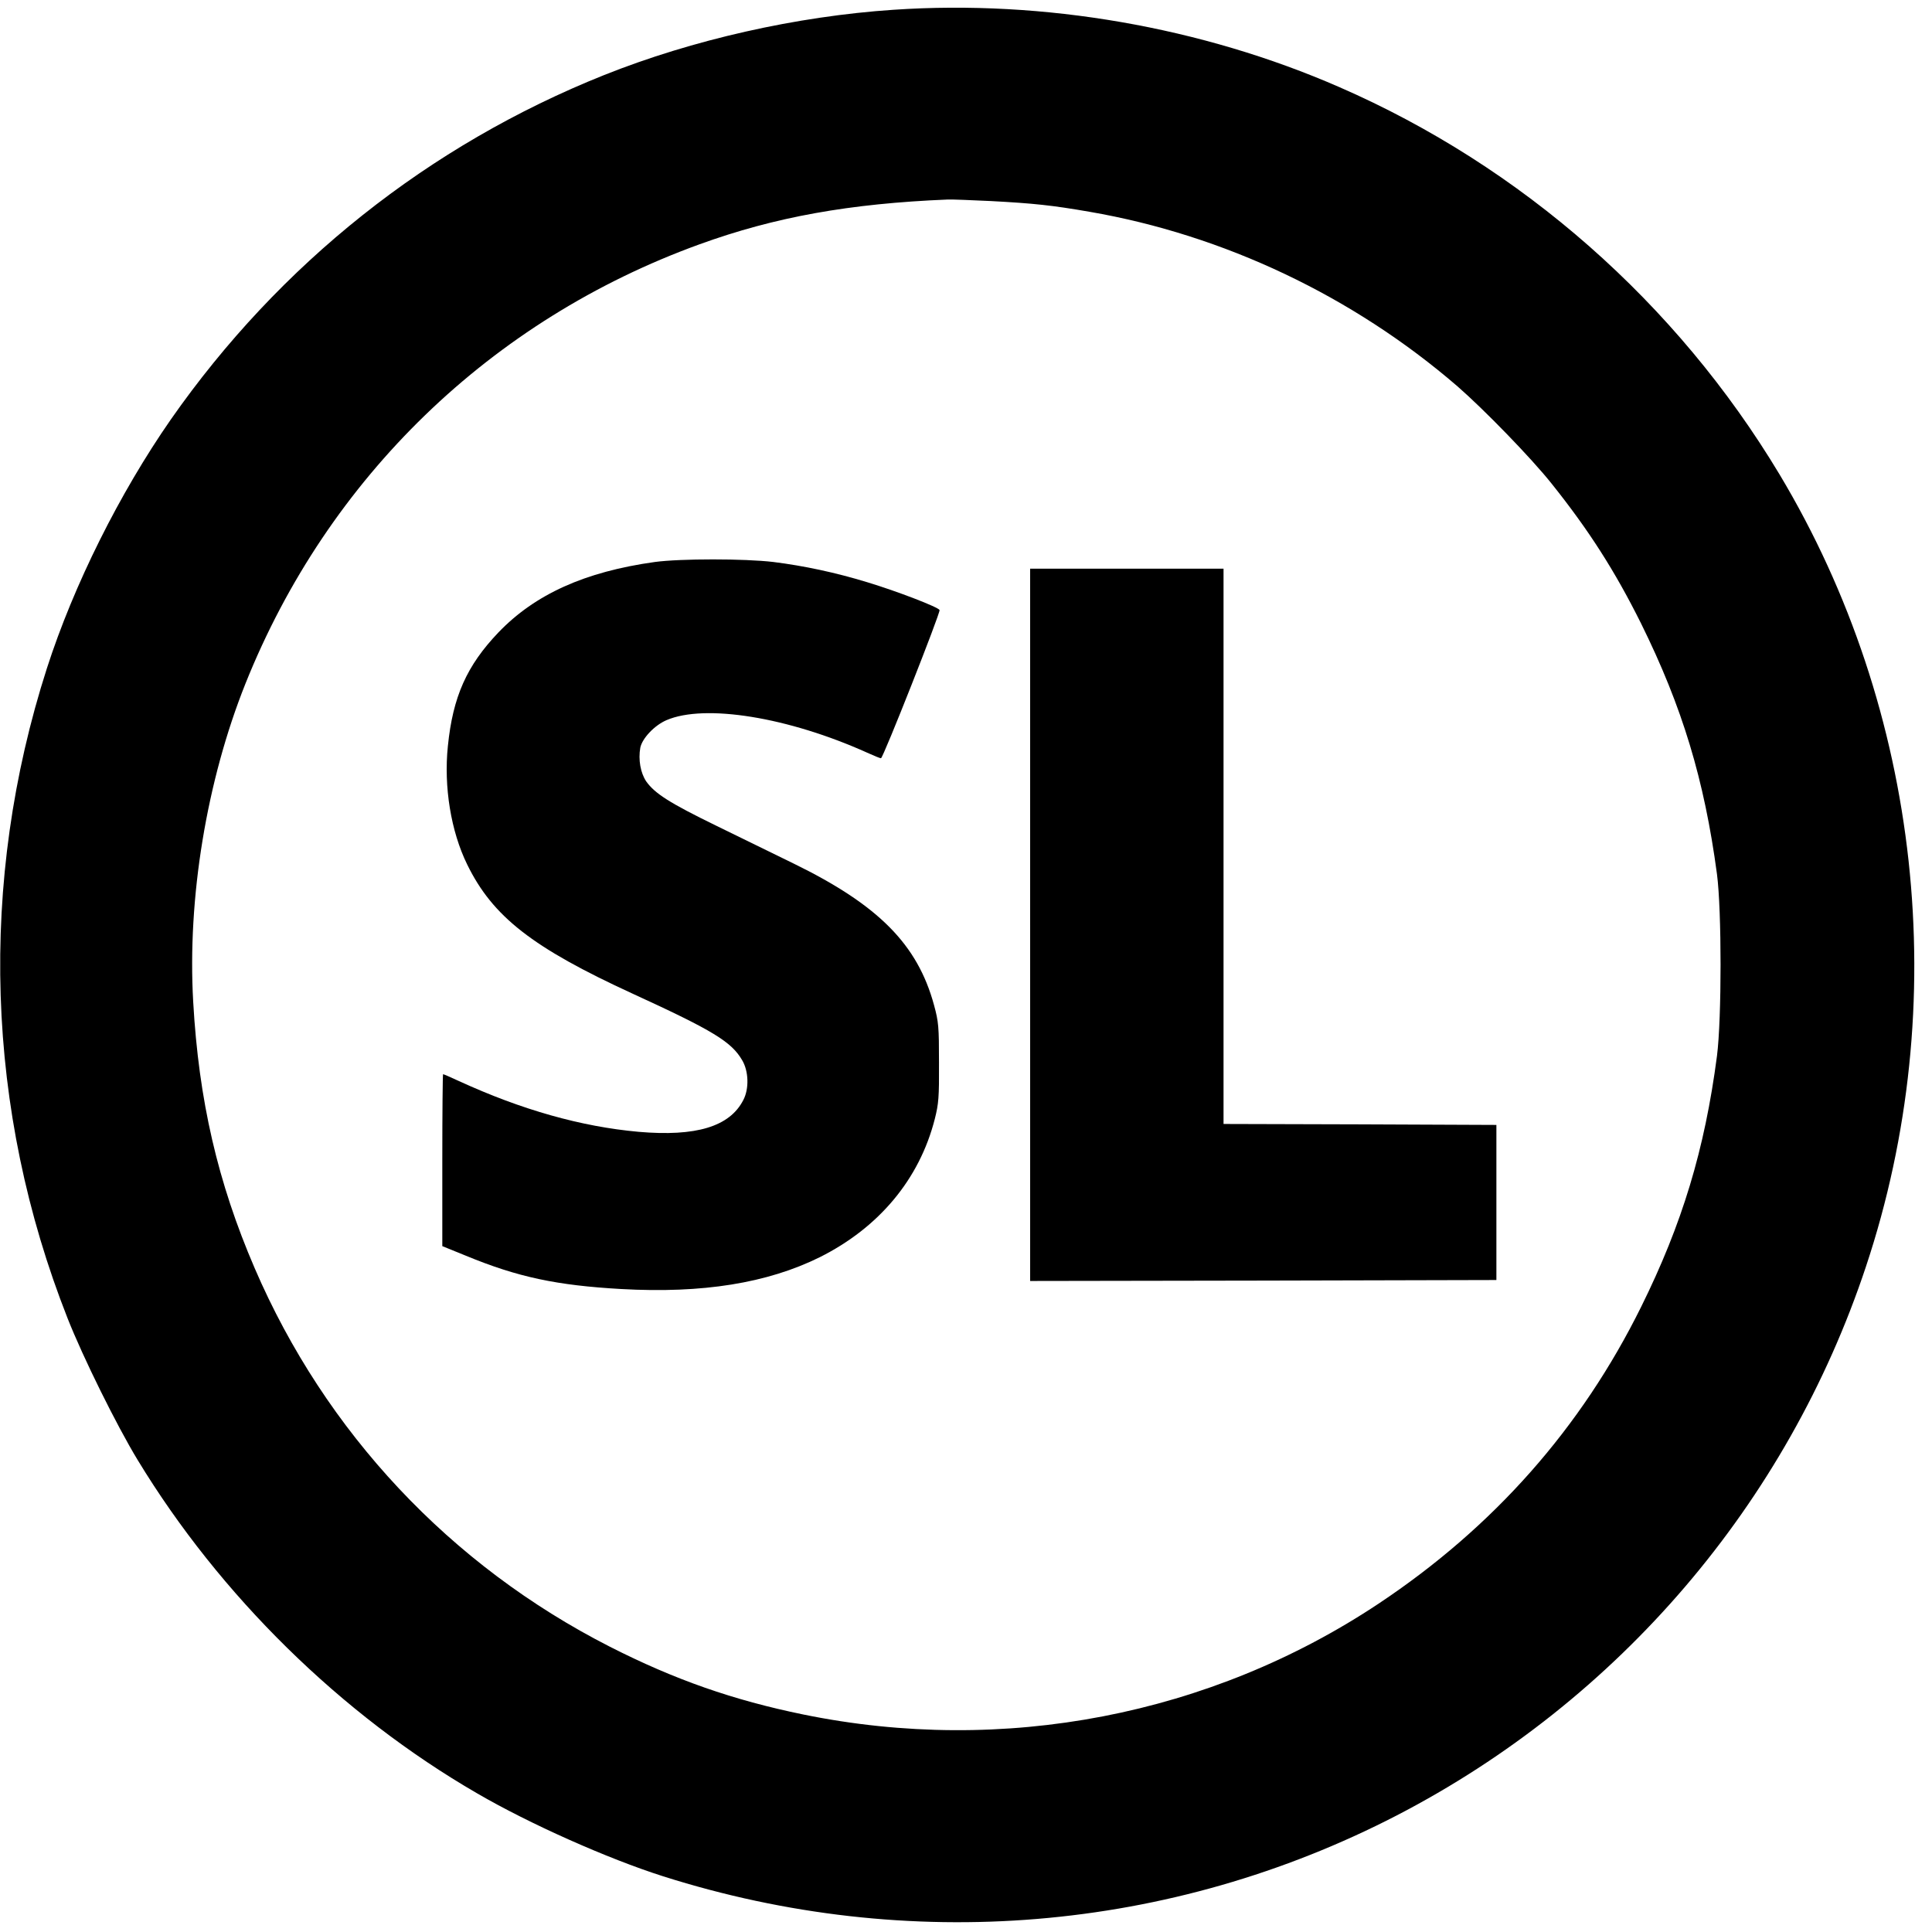
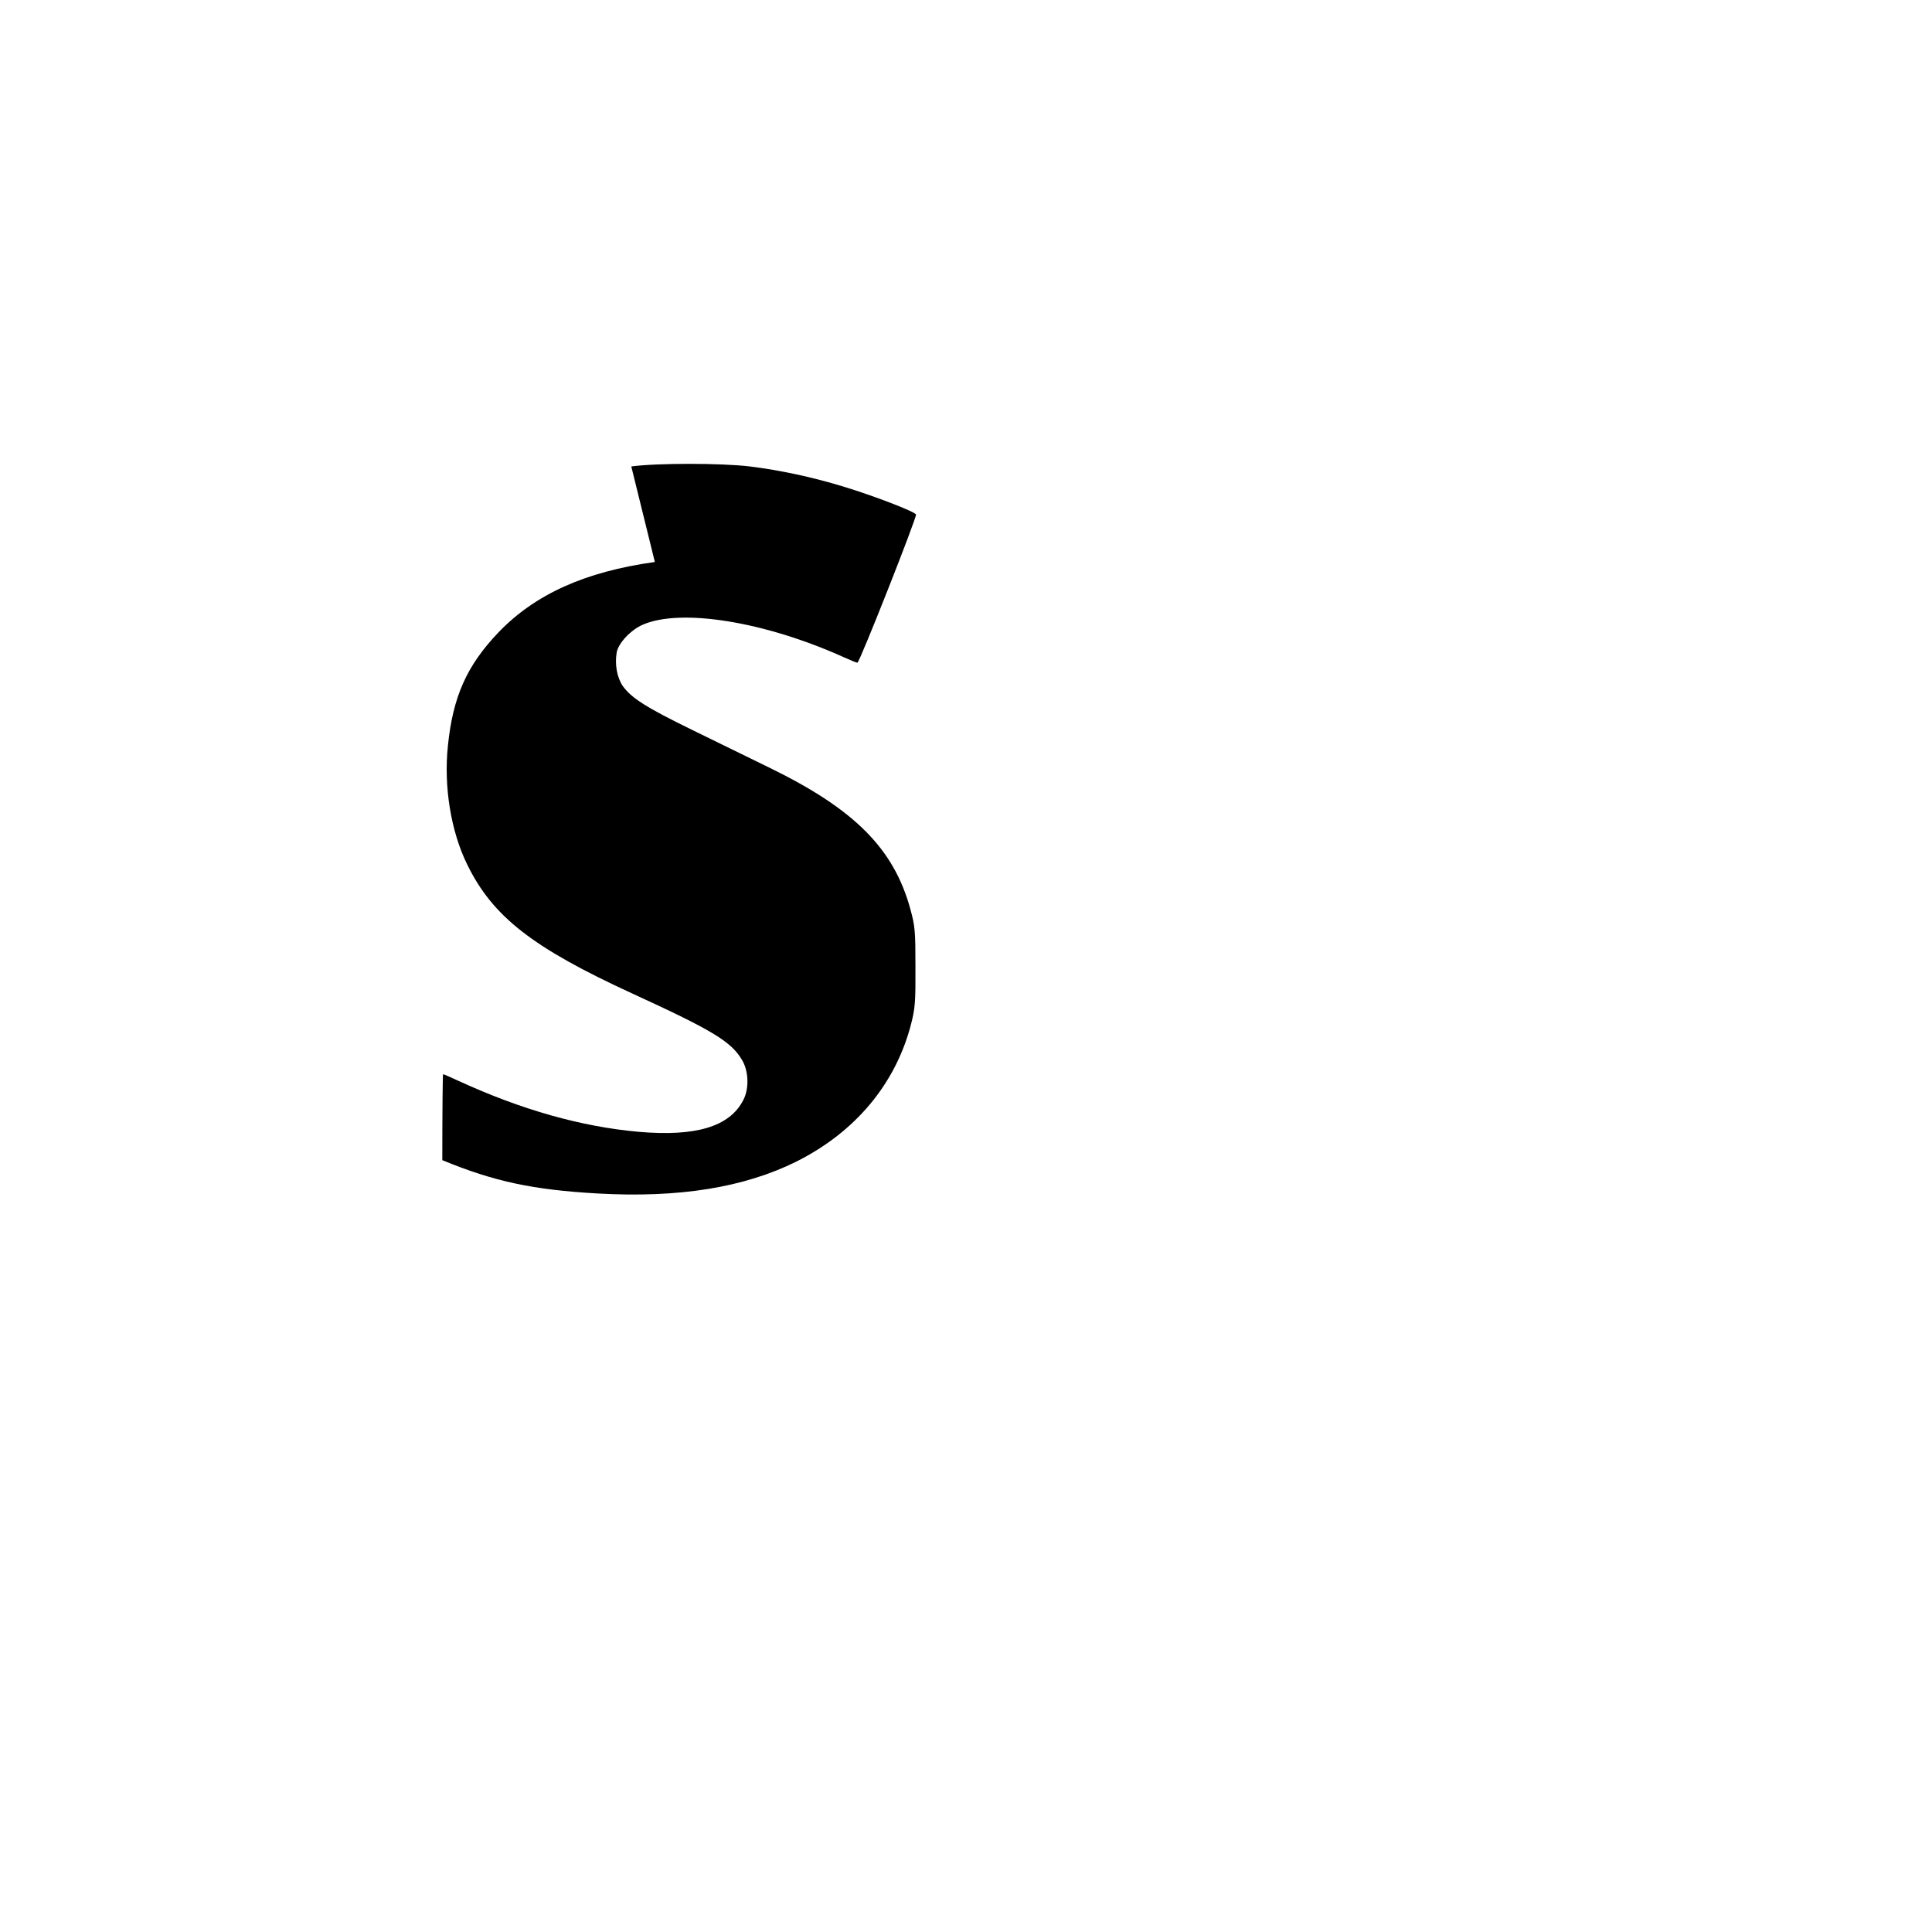
<svg xmlns="http://www.w3.org/2000/svg" version="1.0" width="1009pt" height="1009pt" viewBox="0 0 1009 1009" preserveAspectRatio="xMidYMid meet">
  <g transform="translate(0,1009) scale(0.1,-0.1)" fill="#000000" stroke="none">
-     <path d="M4667 10039 c-508 -34 -1051 -157 -1512 -341 -915 -366 -1695 -986 -2263 -1799 -267 -384 -507 -864 -647 -1299 -359 -1117 -321 -2308 108 -3395 80 -203 256 -559 366 -740 430 -708 1063 -1330 1773 -1741 275 -160 682 -341 971 -433 1281 -407 2650 -293 3832 318 1159 600 2039 1629 2450 2866 456 1369 288 2904 -451 4137 -538 896 -1347 1608 -2299 2023 -719 314 -1544 457 -2328 404z m508 -999 c223 -12 319 -22 515 -56 702 -121 1376 -441 1921 -911 140 -122 384 -373 491 -507 196 -245 332 -458 468 -731 216 -437 331 -817 397 -1310 25 -191 25 -754 0 -950 -64 -489 -182 -878 -396 -1310 -313 -633 -770 -1150 -1371 -1550 -878 -584 -1960 -793 -3005 -579 -366 75 -672 182 -1010 354 -834 425 -1486 1120 -1855 1977 -193 448 -292 877 -321 1391 -31 541 70 1154 273 1662 431 1076 1282 1899 2371 2294 394 143 784 213 1297 234 19 1 120 -3 225 -8z" />
-     <path d="M3420 7155 c-366 -51 -626 -169 -817 -368 -165 -173 -238 -335 -264 -594 -22 -212 16 -445 101 -618 133 -272 340 -434 865 -675 421 -193 515 -251 571 -347 34 -57 37 -149 6 -208 -71 -139 -247 -192 -547 -166 -300 27 -611 115 -938 265 -43 20 -80 36 -83 36 -2 0 -4 -202 -4 -449 l0 -449 123 -50 c271 -112 475 -155 811 -174 426 -24 764 31 1037 166 310 155 521 408 601 722 20 79 23 113 22 294 0 188 -2 213 -26 301 -86 316 -289 522 -733 739 -99 48 -281 137 -405 198 -244 119 -320 168 -365 231 -30 45 -42 113 -31 176 10 49 74 117 137 144 200 86 635 16 1048 -170 35 -16 67 -29 72 -29 11 0 311 760 306 774 -6 15 -221 98 -380 146 -164 50 -328 85 -488 105 -151 18 -485 18 -619 0z" />
-     <path d="M5380 5260 l0 -1860 1218 2 1217 3 0 405 0 405 -712 3 -713 2 0 1450 0 1450 -505 0 -505 0 0 -1860z" />
+     <path d="M3420 7155 c-366 -51 -626 -169 -817 -368 -165 -173 -238 -335 -264 -594 -22 -212 16 -445 101 -618 133 -272 340 -434 865 -675 421 -193 515 -251 571 -347 34 -57 37 -149 6 -208 -71 -139 -247 -192 -547 -166 -300 27 -611 115 -938 265 -43 20 -80 36 -83 36 -2 0 -4 -202 -4 -449 c271 -112 475 -155 811 -174 426 -24 764 31 1037 166 310 155 521 408 601 722 20 79 23 113 22 294 0 188 -2 213 -26 301 -86 316 -289 522 -733 739 -99 48 -281 137 -405 198 -244 119 -320 168 -365 231 -30 45 -42 113 -31 176 10 49 74 117 137 144 200 86 635 16 1048 -170 35 -16 67 -29 72 -29 11 0 311 760 306 774 -6 15 -221 98 -380 146 -164 50 -328 85 -488 105 -151 18 -485 18 -619 0z" />
  </g>
</svg>